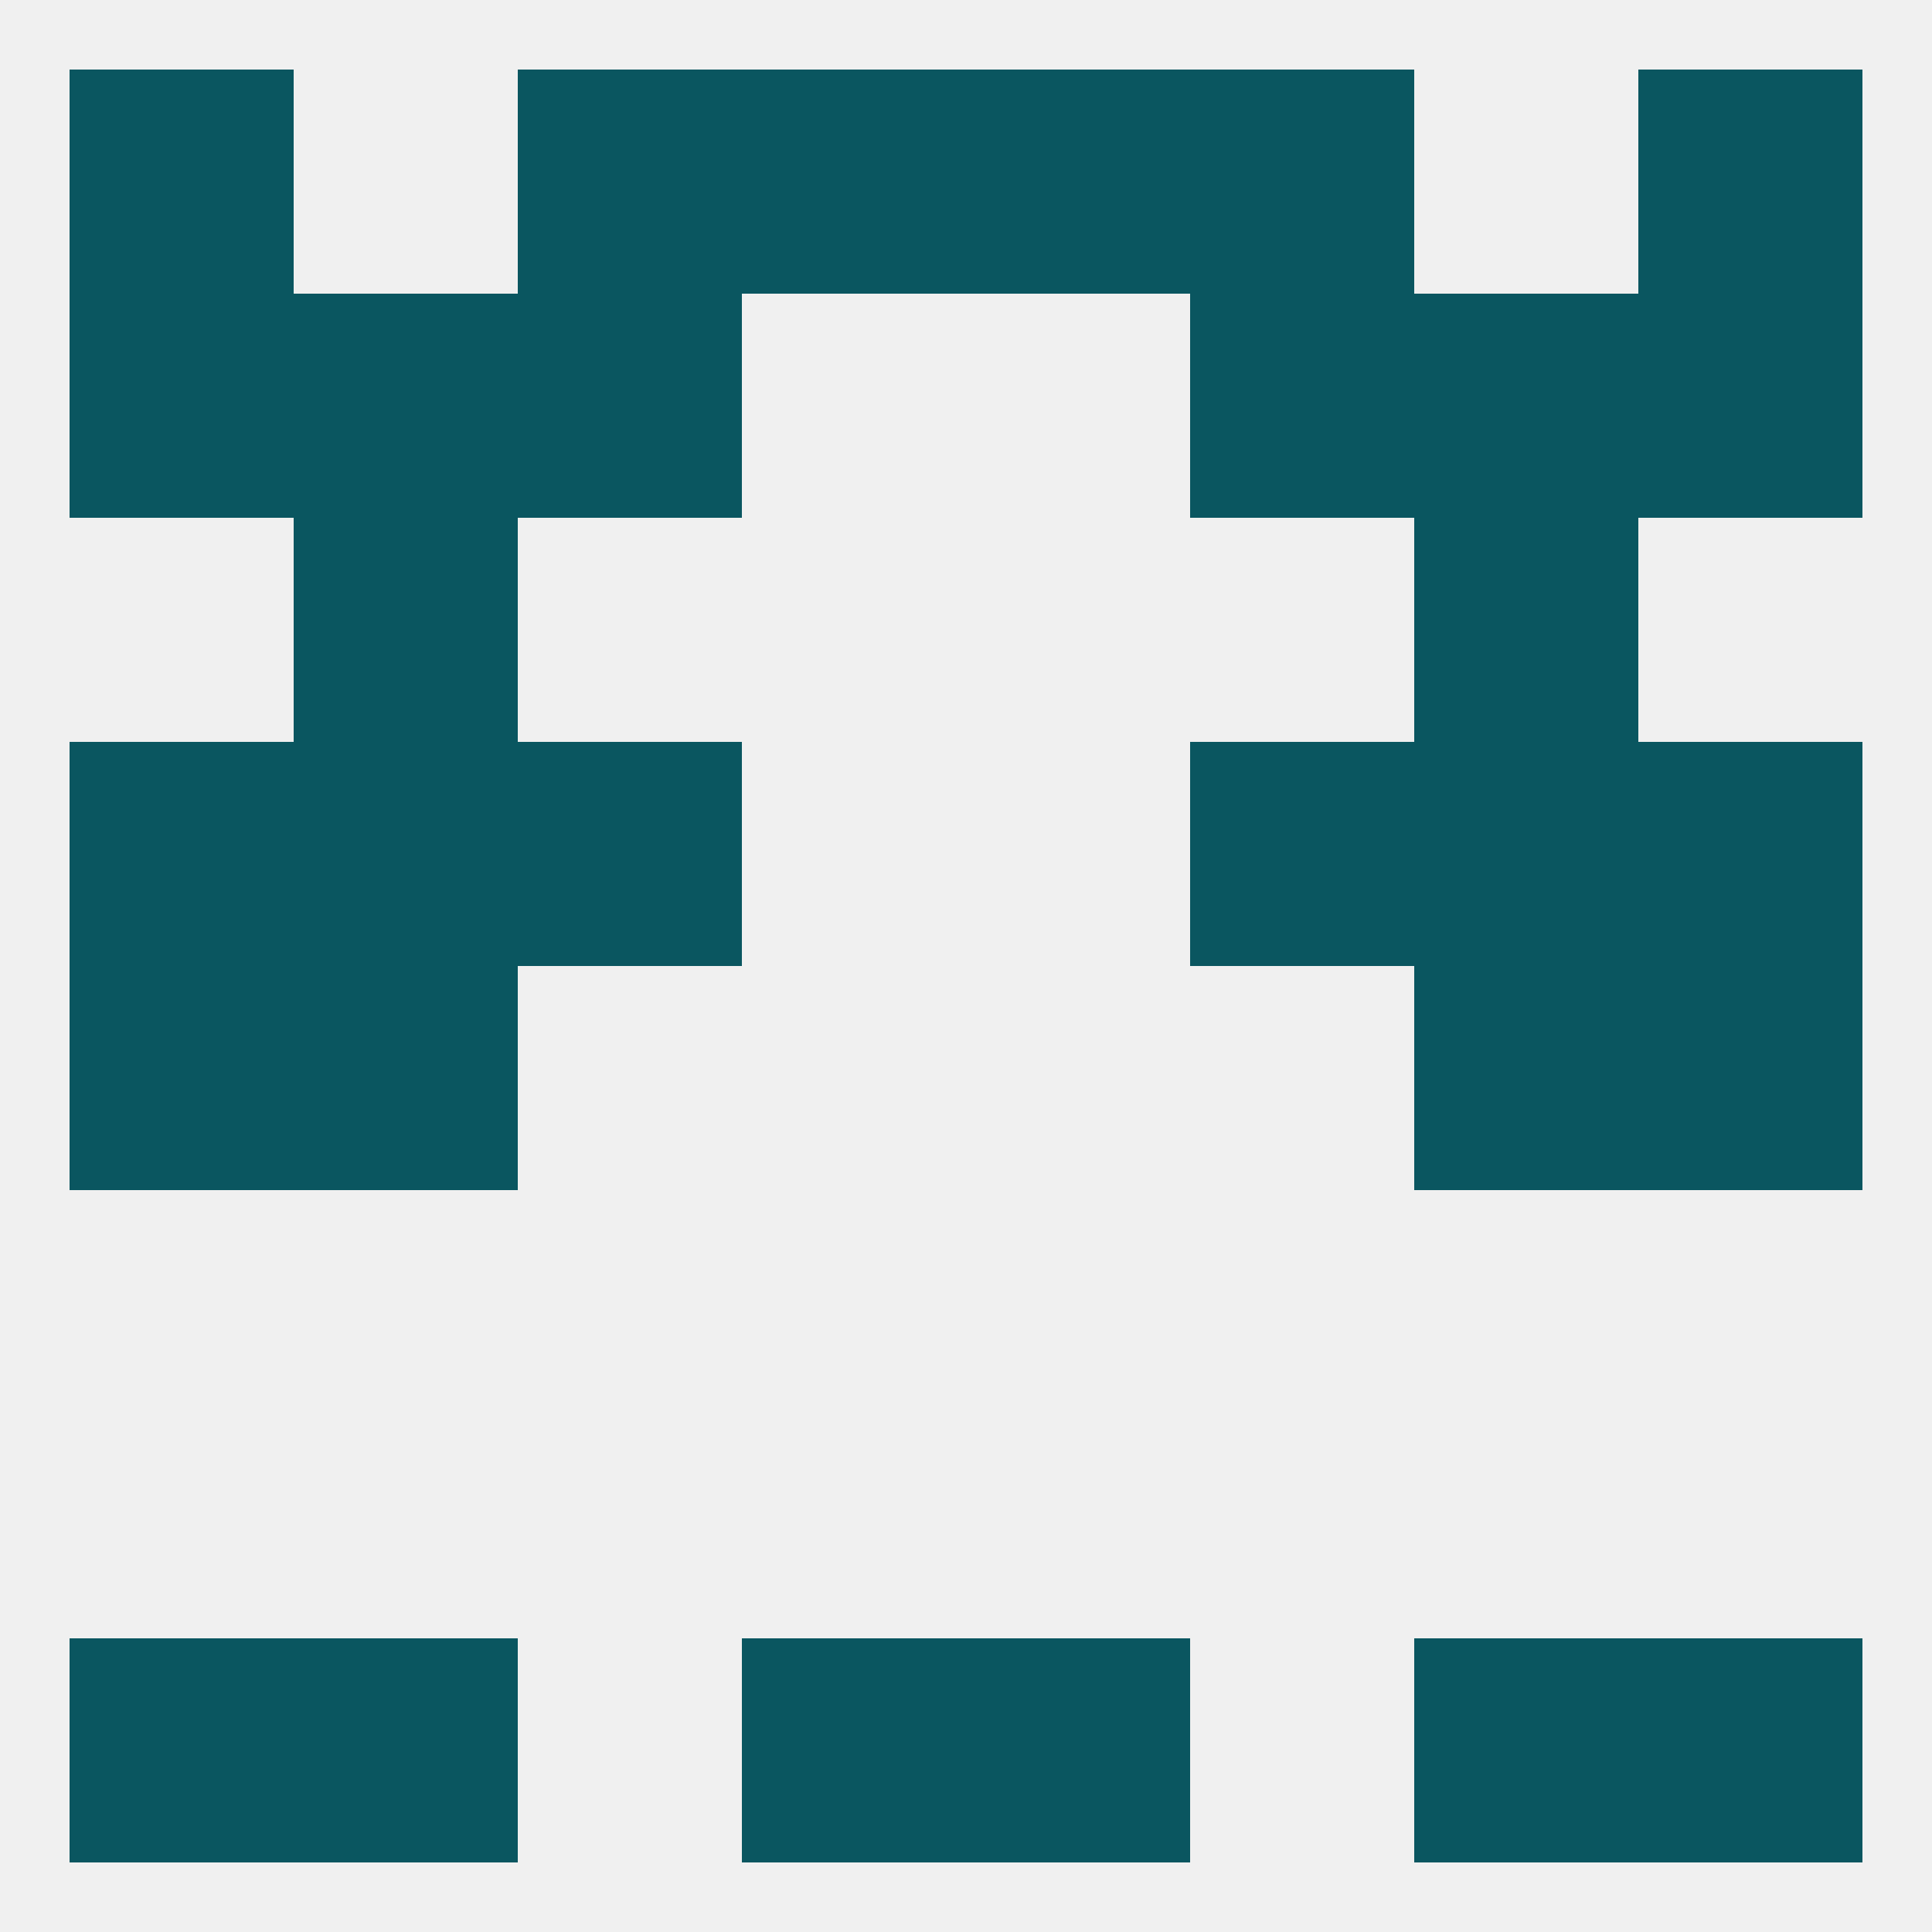
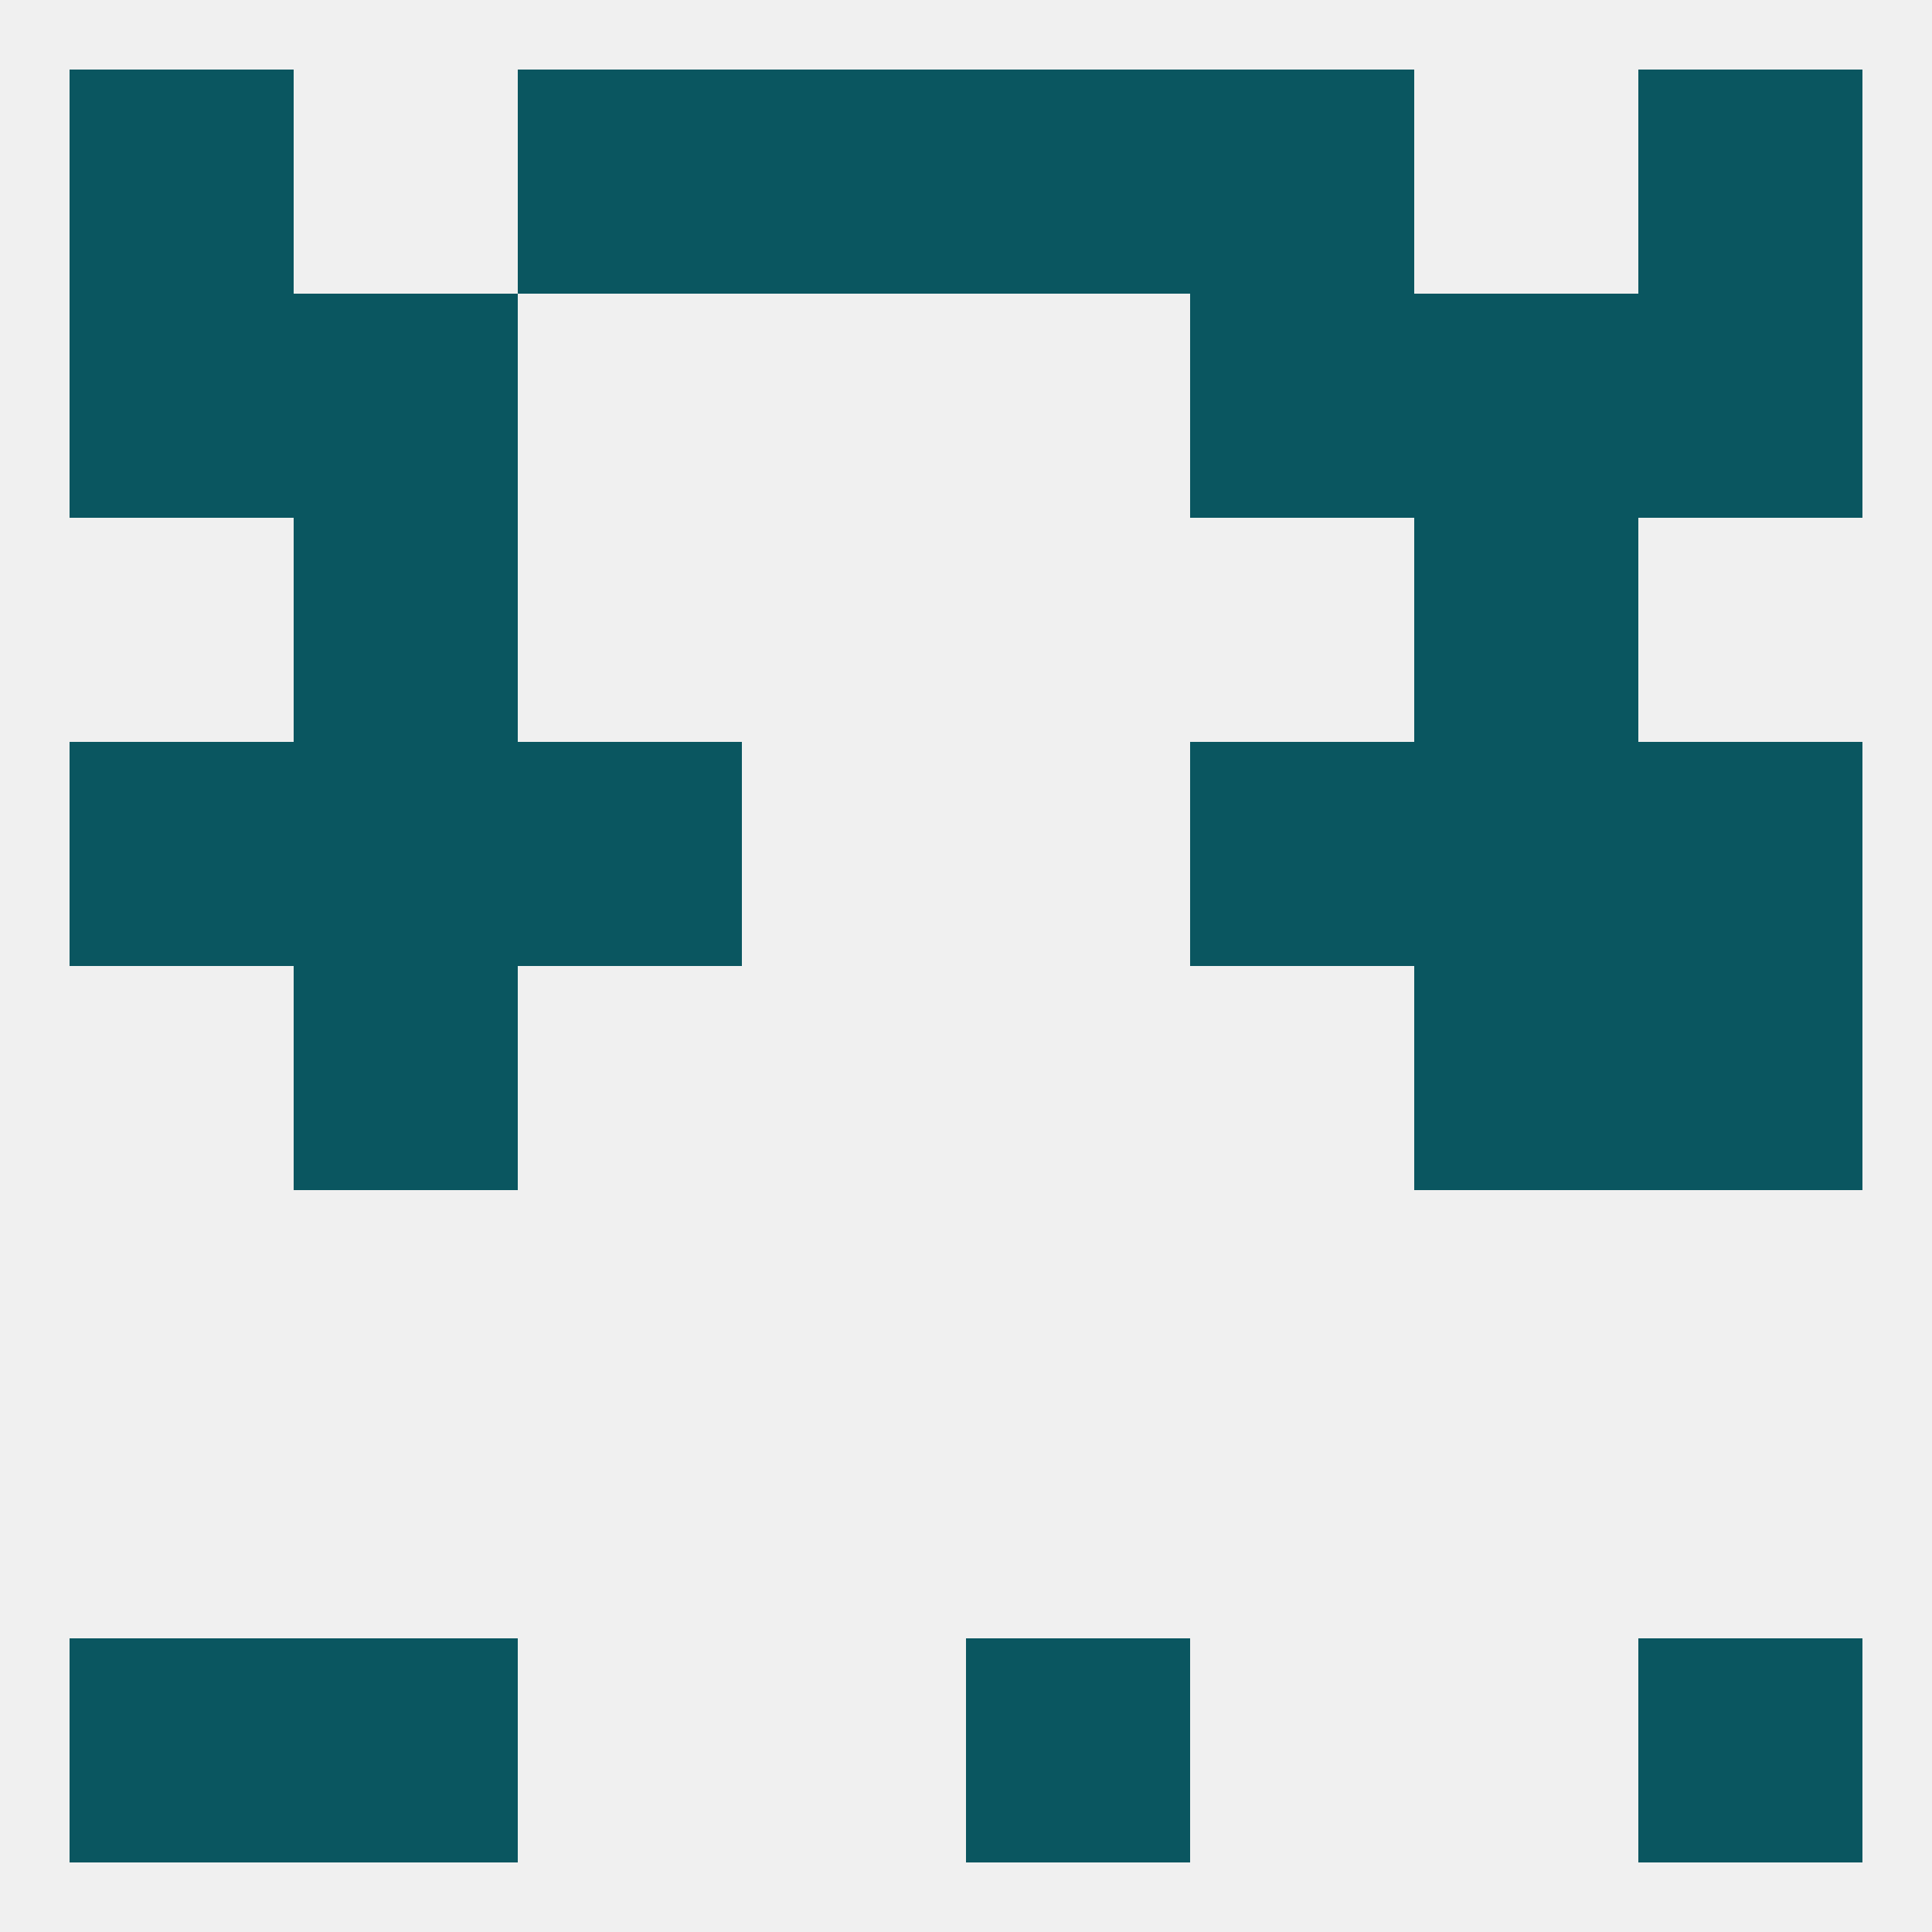
<svg xmlns="http://www.w3.org/2000/svg" version="1.1" baseprofile="full" width="250" height="250" viewBox="0 0 250 250">
  <rect width="100%" height="100%" fill="rgba(240,240,240,255)" />
  <rect x="9" y="96" width="29" height="29" fill="rgba(10,86,96,255)" />
  <rect x="212" y="96" width="29" height="29" fill="rgba(10,86,96,255)" />
  <rect x="67" y="96" width="29" height="29" fill="rgba(10,86,96,255)" />
  <rect x="154" y="96" width="29" height="29" fill="rgba(10,86,96,255)" />
  <rect x="38" y="96" width="29" height="29" fill="rgba(10,86,96,255)" />
  <rect x="183" y="96" width="29" height="29" fill="rgba(10,86,96,255)" />
  <rect x="38" y="67" width="29" height="29" fill="rgba(10,86,96,255)" />
  <rect x="183" y="67" width="29" height="29" fill="rgba(10,86,96,255)" />
  <rect x="9" y="38" width="29" height="29" fill="rgba(10,86,96,255)" />
  <rect x="212" y="38" width="29" height="29" fill="rgba(10,86,96,255)" />
-   <rect x="67" y="38" width="29" height="29" fill="rgba(10,86,96,255)" />
  <rect x="154" y="38" width="29" height="29" fill="rgba(10,86,96,255)" />
  <rect x="38" y="38" width="29" height="29" fill="rgba(10,86,96,255)" />
  <rect x="183" y="38" width="29" height="29" fill="rgba(10,86,96,255)" />
  <rect x="96" y="9" width="29" height="29" fill="rgba(10,86,96,255)" />
  <rect x="125" y="9" width="29" height="29" fill="rgba(10,86,96,255)" />
  <rect x="67" y="9" width="29" height="29" fill="rgba(10,86,96,255)" />
  <rect x="154" y="9" width="29" height="29" fill="rgba(10,86,96,255)" />
  <rect x="9" y="9" width="29" height="29" fill="rgba(10,86,96,255)" />
  <rect x="212" y="9" width="29" height="29" fill="rgba(10,86,96,255)" />
  <rect x="125" y="212" width="29" height="29" fill="rgba(10,86,96,255)" />
  <rect x="38" y="212" width="29" height="29" fill="rgba(10,86,96,255)" />
-   <rect x="183" y="212" width="29" height="29" fill="rgba(10,86,96,255)" />
  <rect x="9" y="212" width="29" height="29" fill="rgba(10,86,96,255)" />
  <rect x="212" y="212" width="29" height="29" fill="rgba(10,86,96,255)" />
-   <rect x="96" y="212" width="29" height="29" fill="rgba(10,86,96,255)" />
-   <rect x="9" y="125" width="29" height="29" fill="rgba(10,86,96,255)" />
  <rect x="212" y="125" width="29" height="29" fill="rgba(10,86,96,255)" />
  <rect x="38" y="125" width="29" height="29" fill="rgba(10,86,96,255)" />
  <rect x="183" y="125" width="29" height="29" fill="rgba(10,86,96,255)" />
</svg>